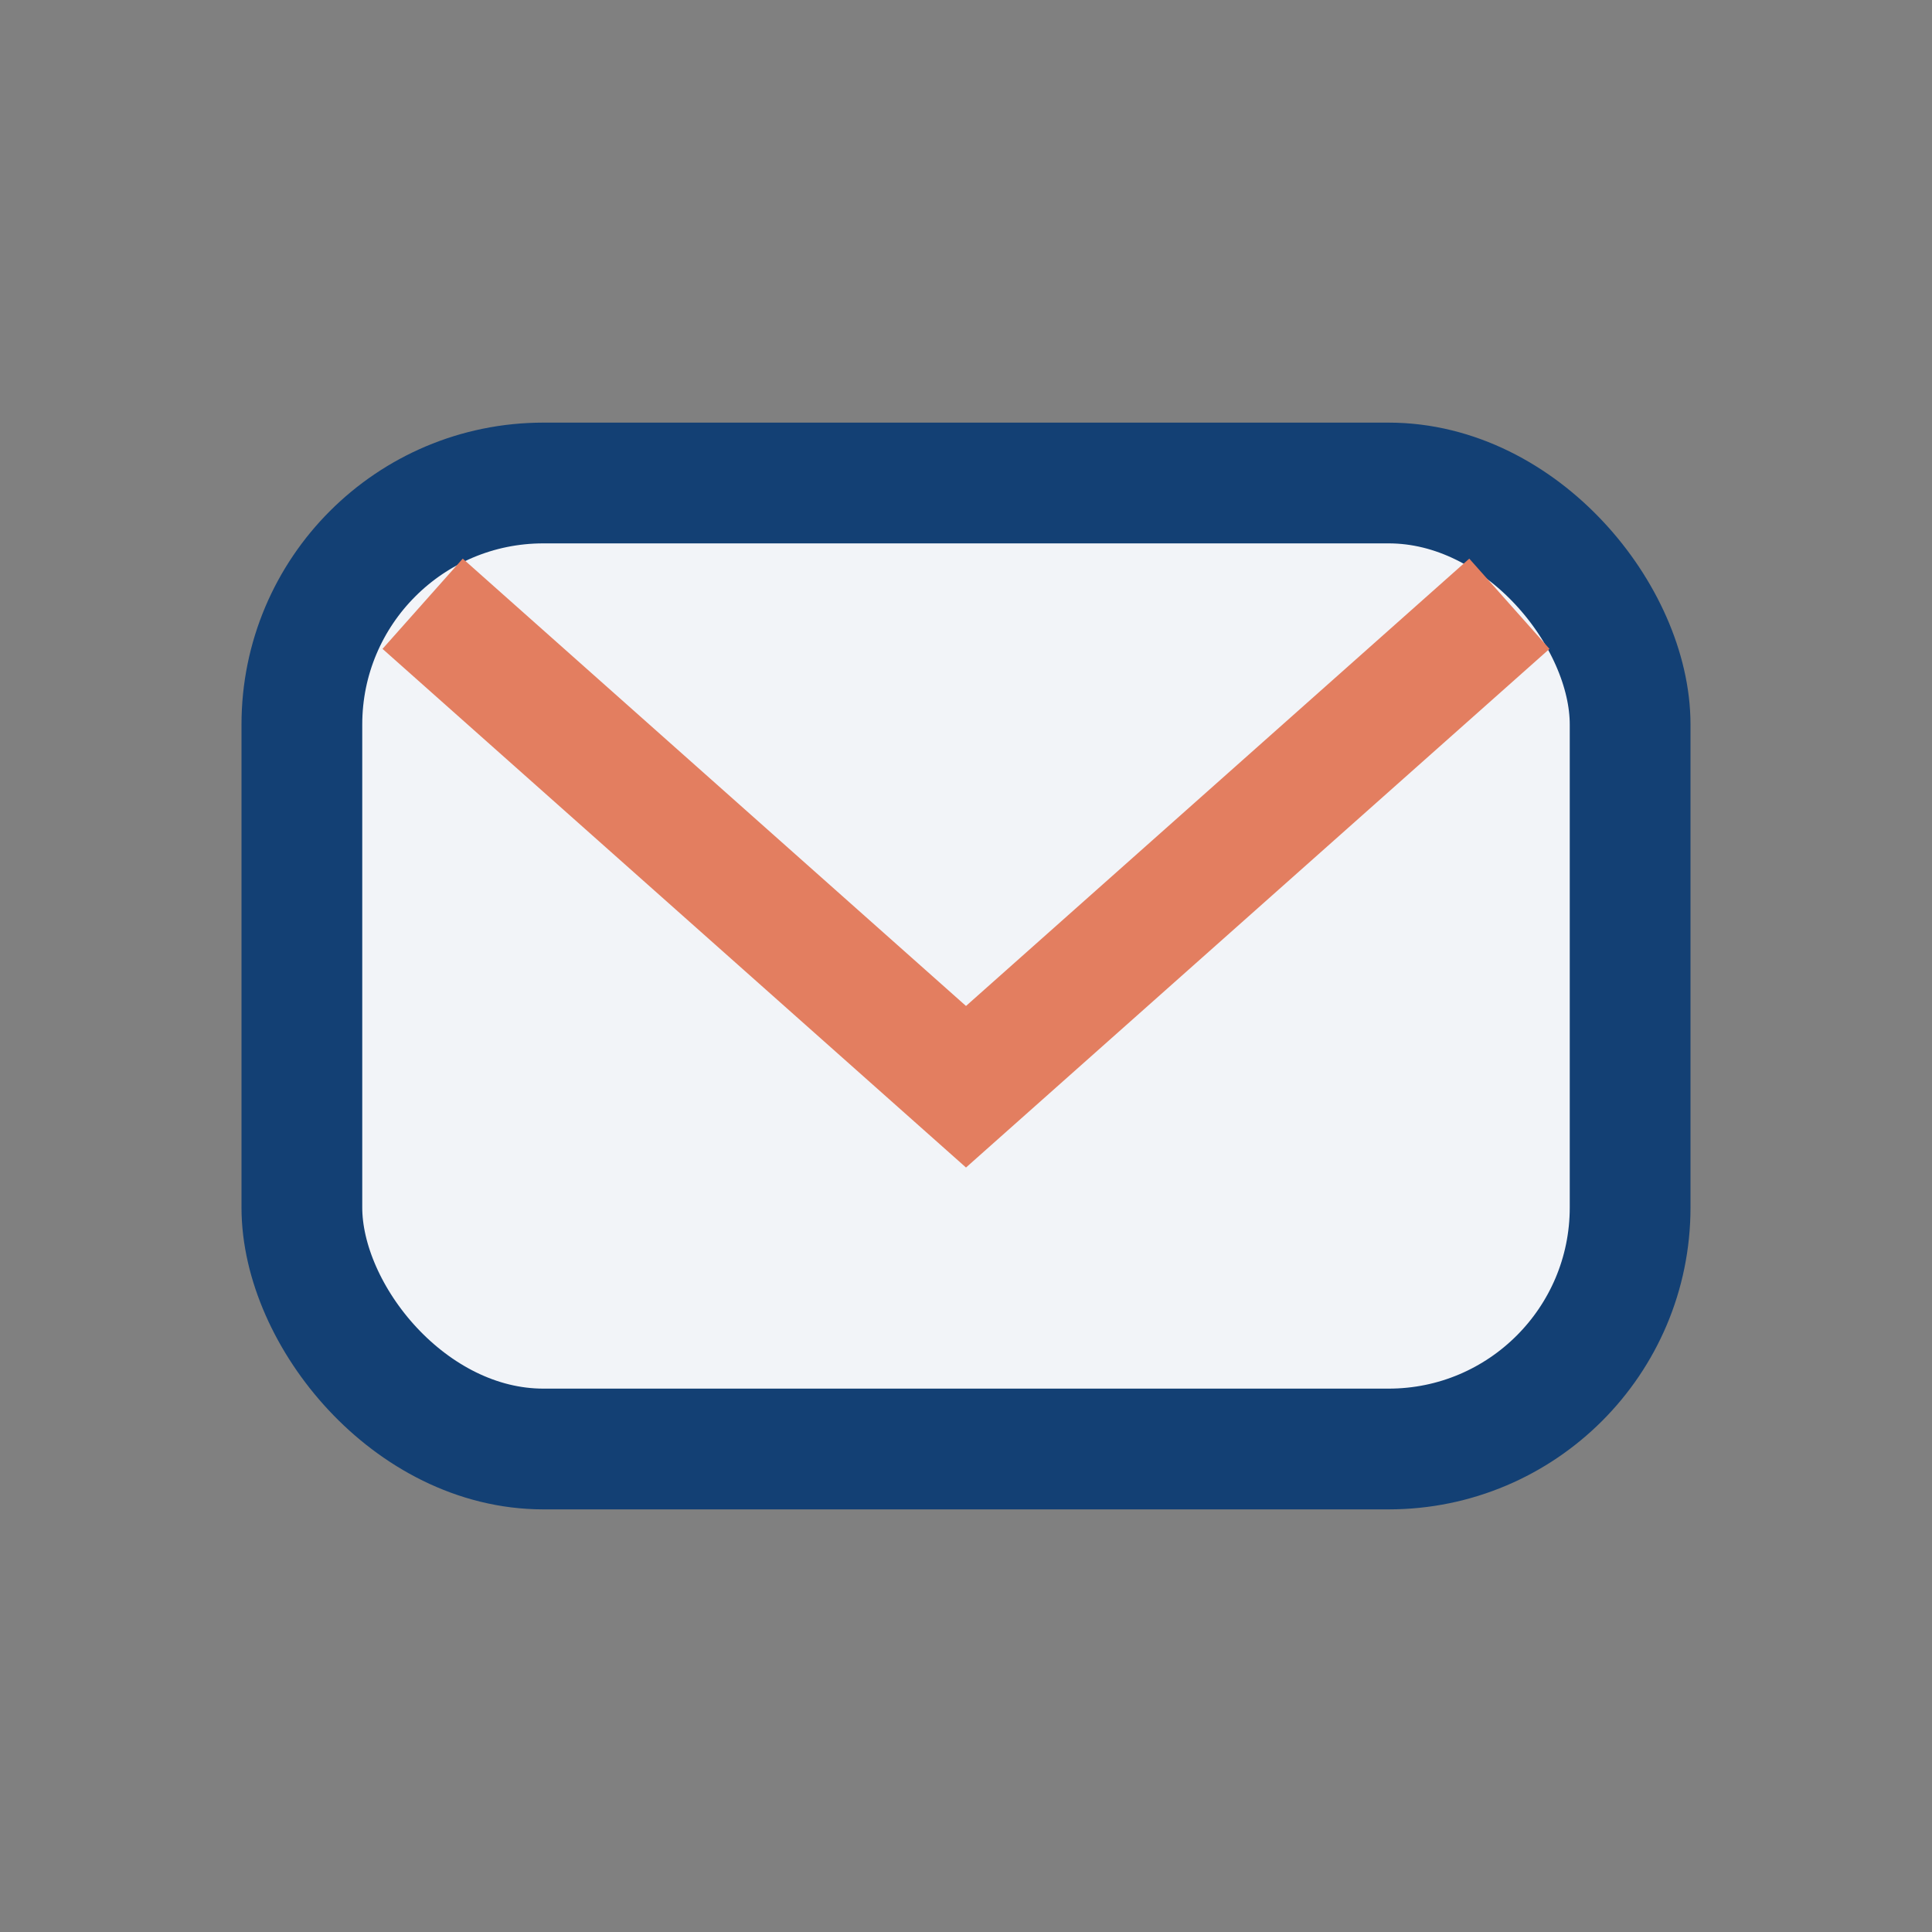
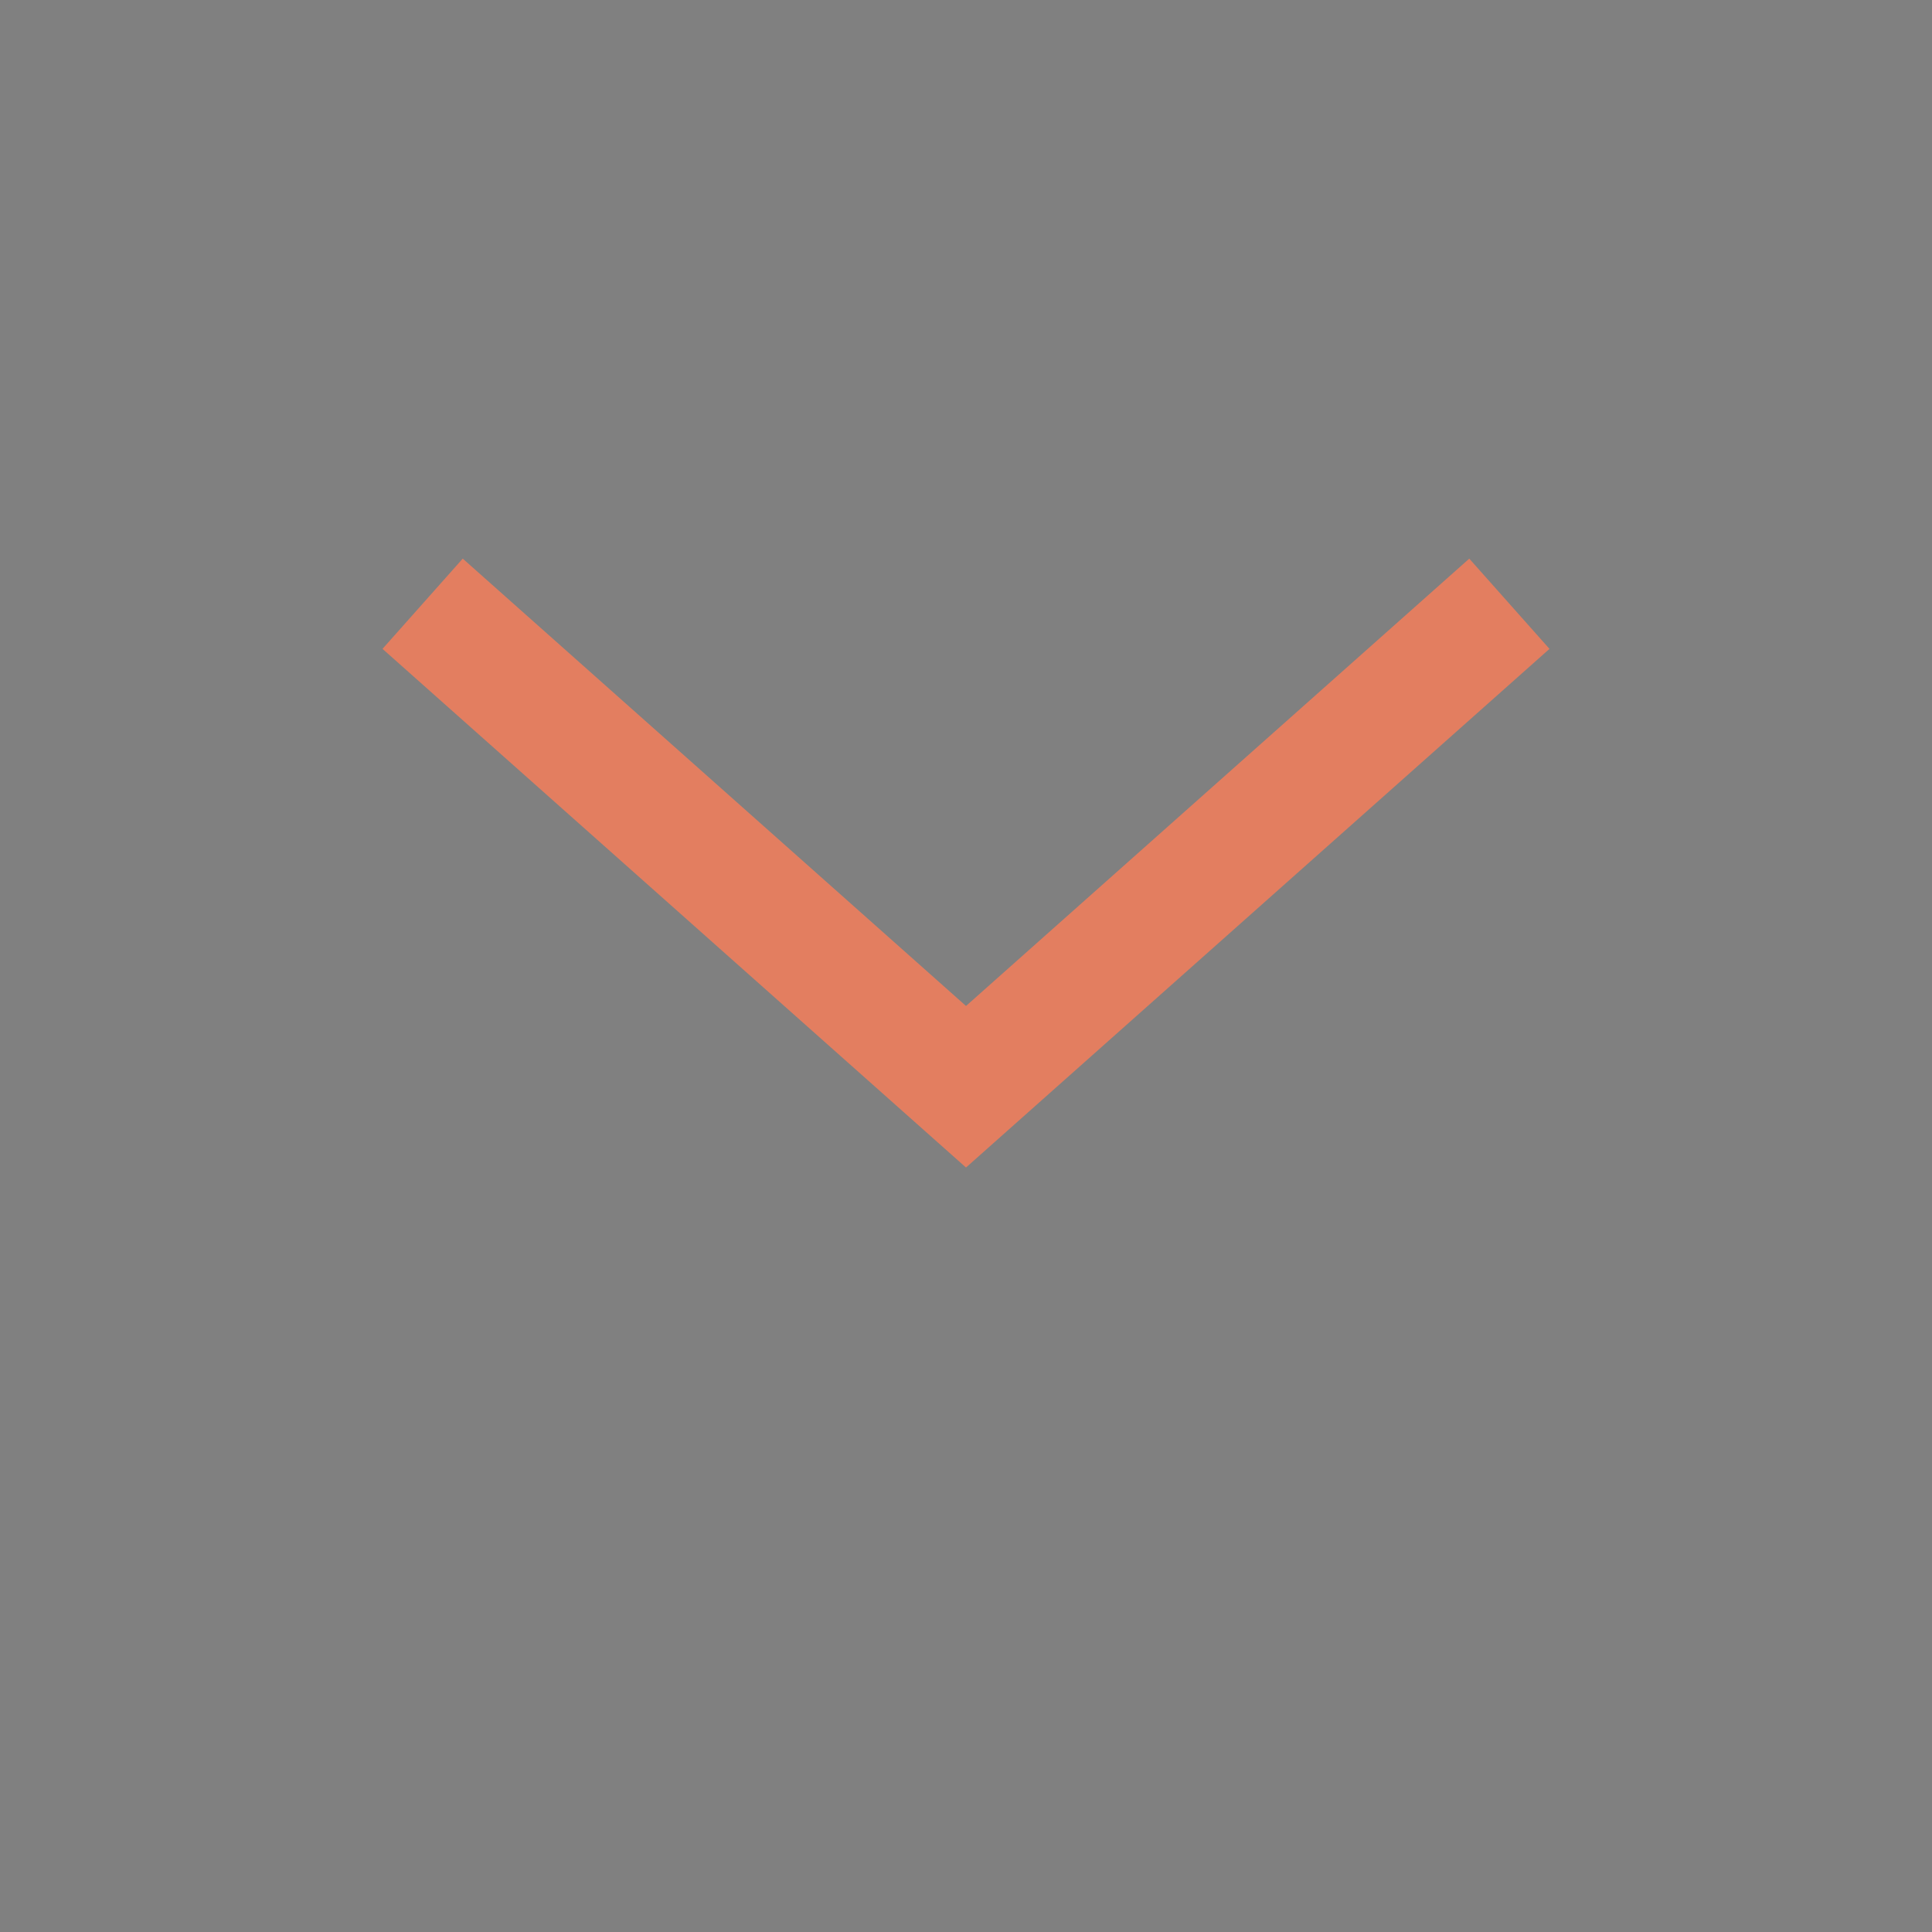
<svg xmlns="http://www.w3.org/2000/svg" width="32" height="32" viewBox="0 0 32 32">
  <rect x="0" y="0" width="32" height="32" fill="#808080" stroke="none" />
-   <rect x="5" y="8" width="22" height="16" rx="4" fill="#F2F4F8" stroke="#134074" stroke-width="2" />
  <path d="M7 10l9 8 9-8" fill="none" stroke="#E37E60" stroke-width="2" />
</svg>